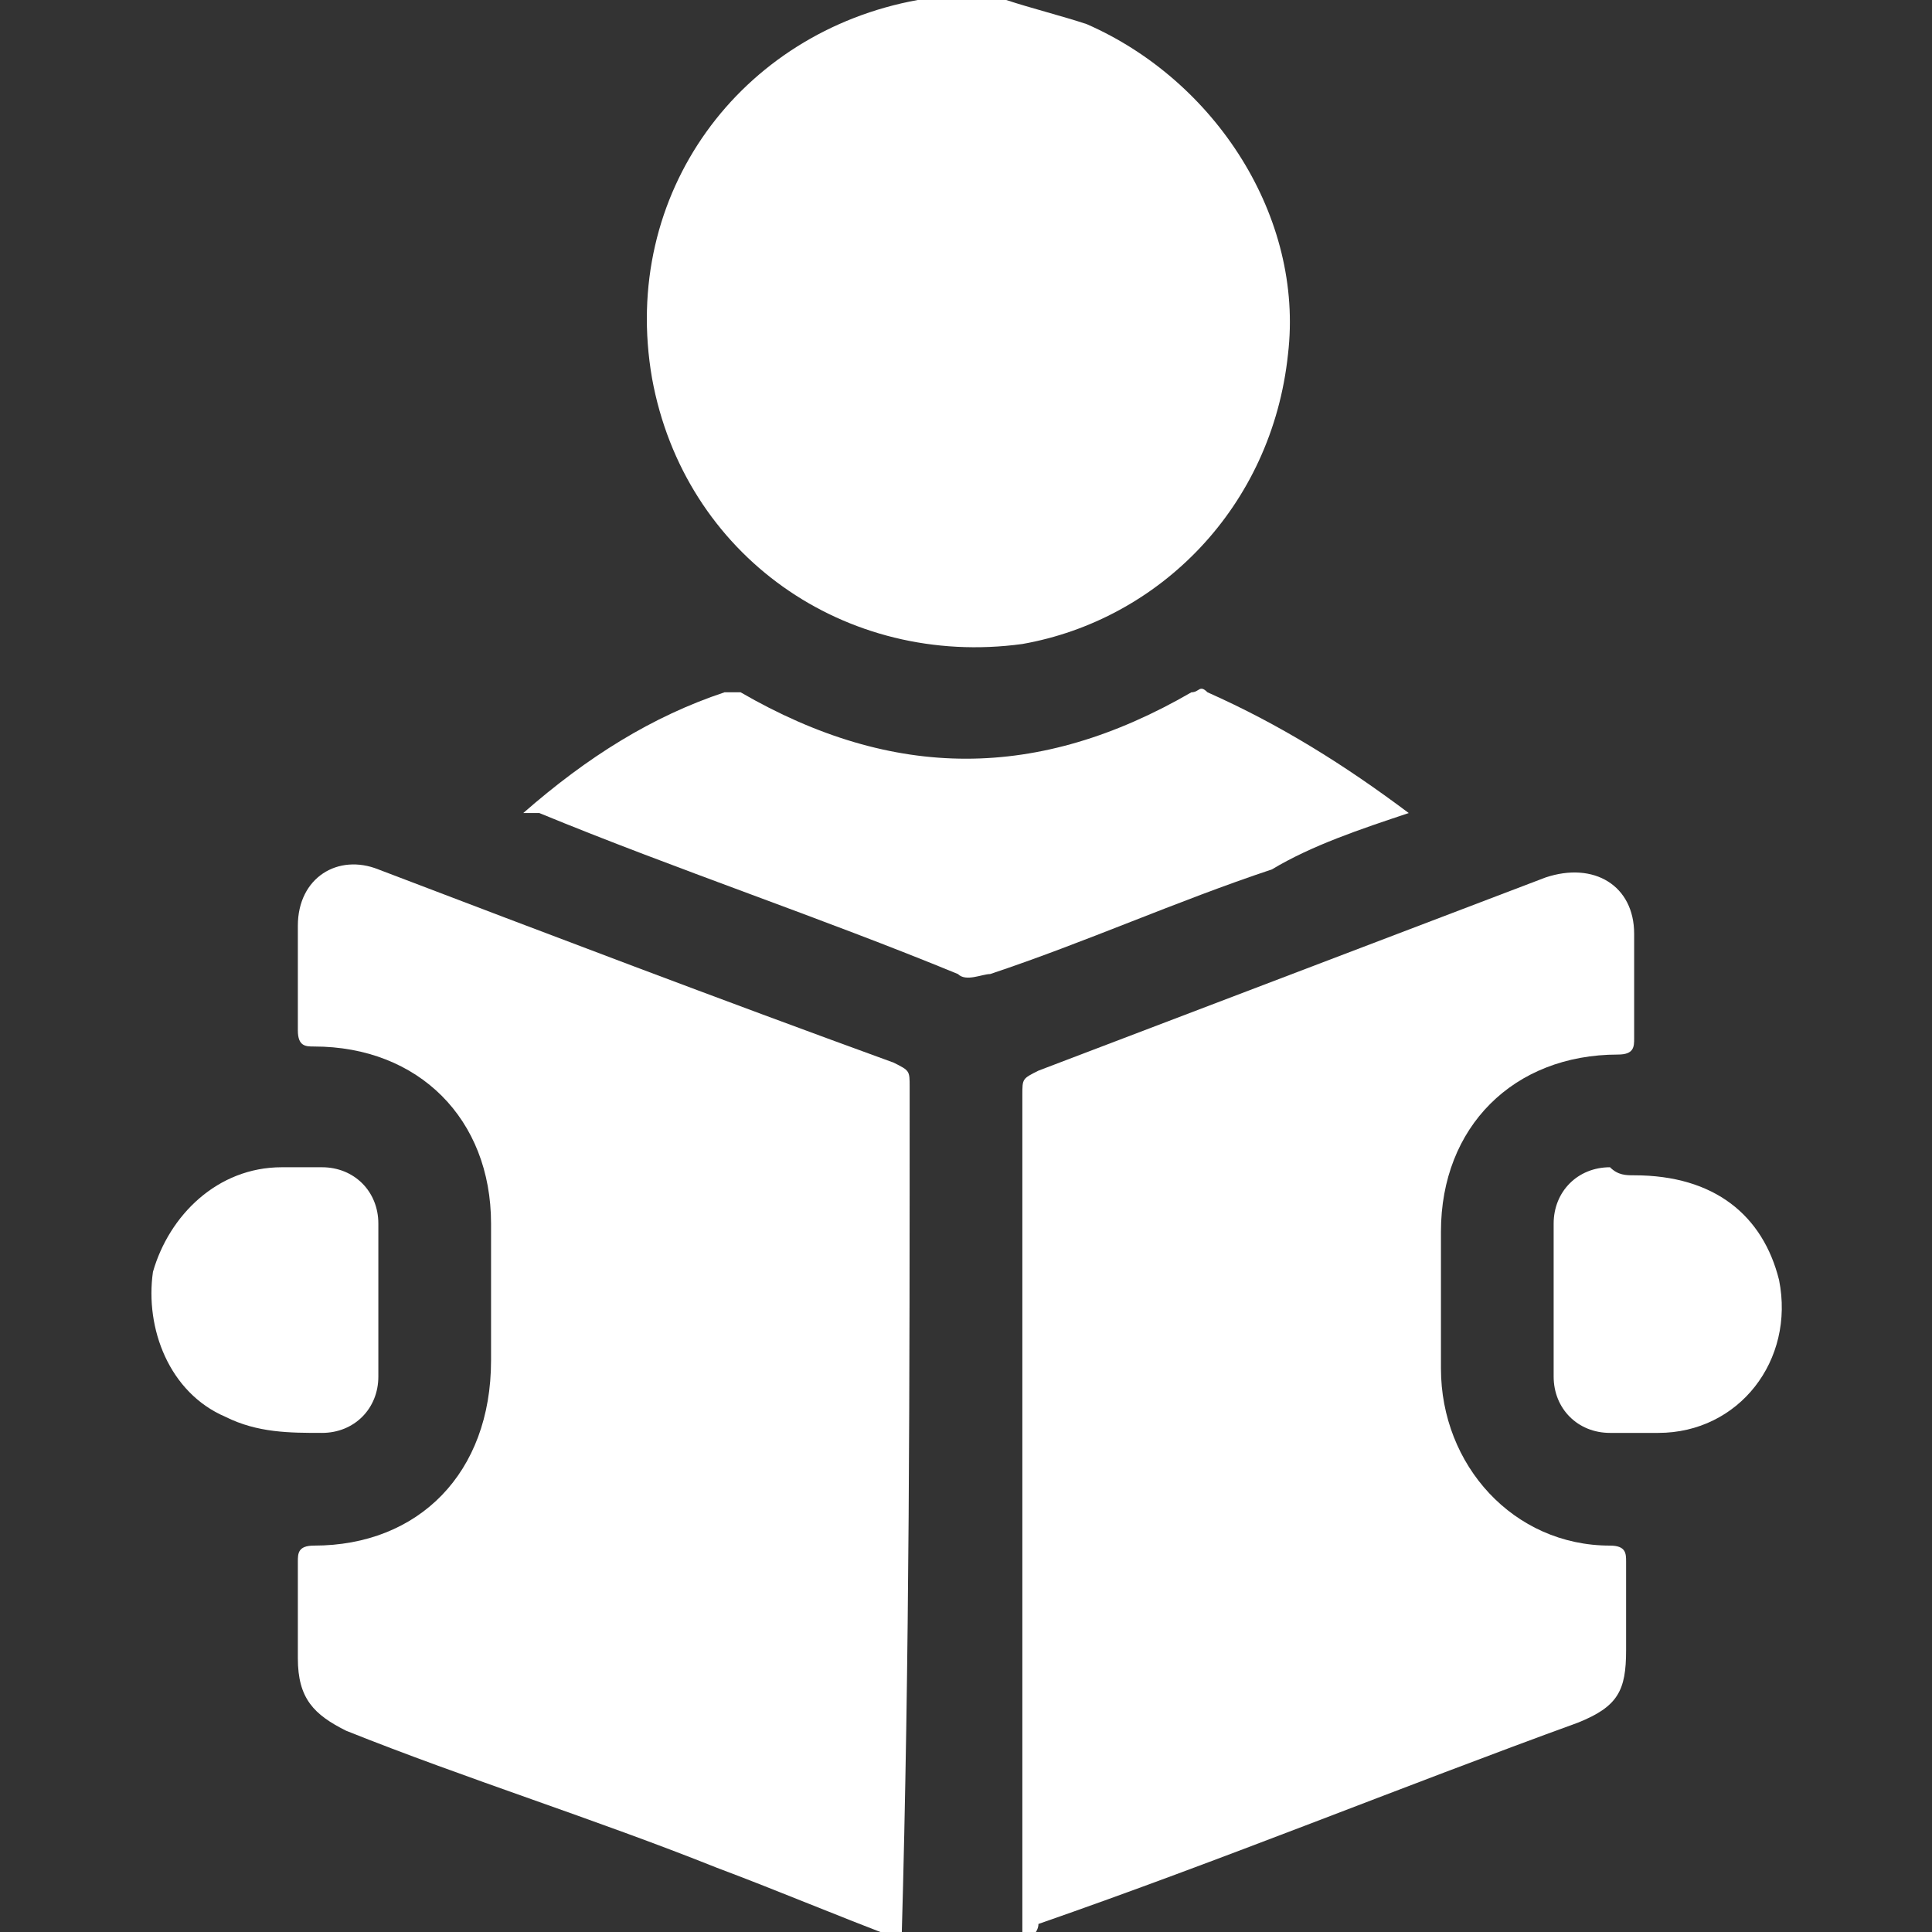
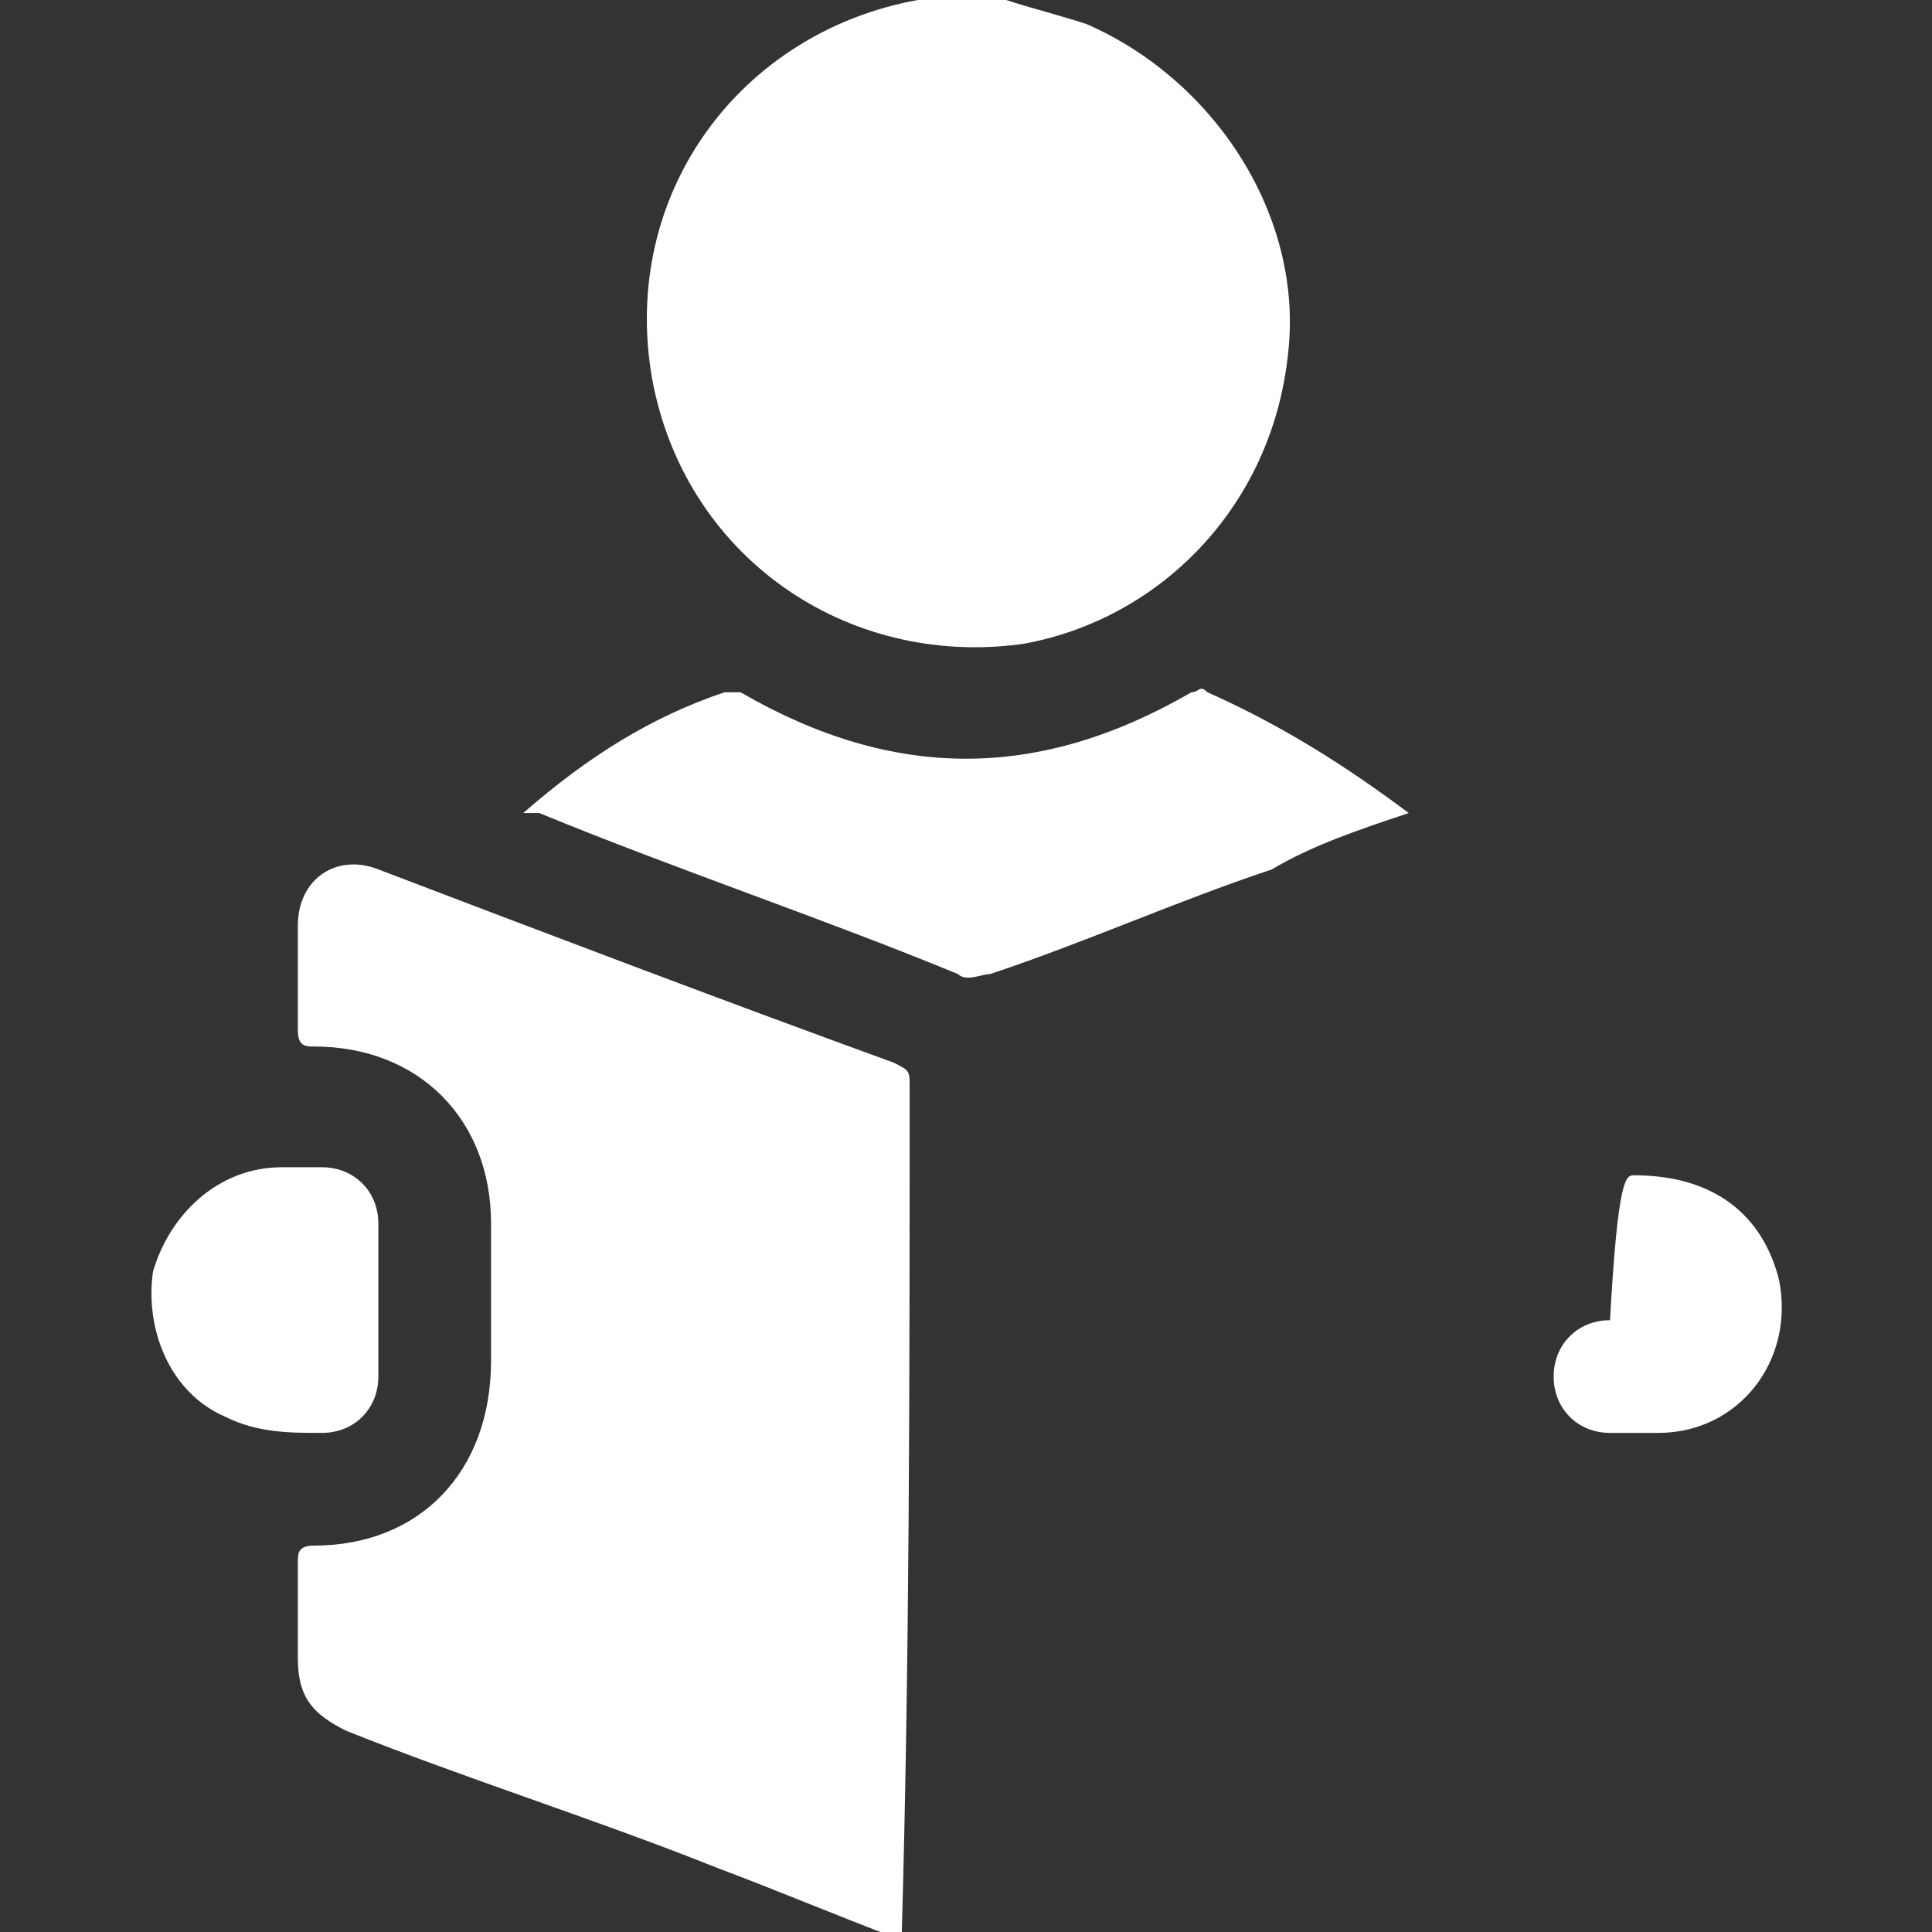
<svg xmlns="http://www.w3.org/2000/svg" version="1.1" id="Calque_1" x="0px" y="0px" viewBox="0 0 24 24" style="enable-background:new 0 0 24 24;" xml:space="preserve">
  <rect x="0" y="0" width="24" height="24" fill="#333333" stroke="none" />
  <style type="text/css">
	.st0{fill:#FFFFFF;}
</style>
  <g>
    <path class="st0" d="M11.2,24.1c-0.8-0.3-1.5-0.6-2.3-0.9c-1.5-0.6-3.1-1.1-4.6-1.7c-0.4-0.2-0.6-0.4-0.6-0.9c0-0.4,0-0.8,0-1.2   c0-0.1,0-0.2,0.2-0.2c1.3,0,2.2-0.9,2.2-2.3c0-0.6,0-1.1,0-1.7c0-1.3-0.9-2.2-2.2-2.2c-0.1,0-0.2,0-0.2-0.2c0-0.4,0-0.9,0-1.3   c0-0.6,0.5-0.9,1-0.7c2.1,0.8,4.2,1.6,6.4,2.4c0.2,0.1,0.2,0.1,0.2,0.3C11.3,17.1,11.3,20.6,11.2,24.1   C11.3,24.1,11.3,24.1,11.2,24.1z" />
-     <path class="st0" d="M12.7,24.1c0-3.5,0-7,0-10.5c0-0.2,0-0.2,0.2-0.3c2.1-0.8,4.2-1.6,6.3-2.4c0.6-0.2,1.1,0.1,1.1,0.7   c0,0.4,0,0.8,0,1.3c0,0.1,0,0.2-0.2,0.2c-1.3,0-2.2,0.9-2.2,2.2c0,0.6,0,1.1,0,1.7c0,1.2,0.9,2.2,2.1,2.2c0.2,0,0.2,0.1,0.2,0.2   c0,0.4,0,0.7,0,1.1c0,0.5-0.1,0.7-0.6,0.9c-2.2,0.8-4.4,1.7-6.7,2.5C12.9,24,12.8,24.1,12.7,24.1C12.7,24.1,12.7,24.1,12.7,24.1z" />
    <path class="st0" d="M12.5,0c0.3,0.1,0.7,0.2,1,0.3c1.6,0.7,2.7,2.4,2.5,4.1c-0.2,1.9-1.6,3.3-3.3,3.6c-2.2,0.3-4.2-1.1-4.6-3.3   C7.7,2.4,9.2,0.4,11.4,0c0,0,0.1,0,0.1,0C11.8,0,12.1,0,12.5,0z" />
    <path class="st0" d="M6.5,10.1C7.3,9.4,8.1,8.9,9,8.6c0.1,0,0.2,0,0.2,0c1.9,1.1,3.7,1.1,5.6,0c0.1,0,0.1-0.1,0.2,0   c0.9,0.4,1.7,0.9,2.5,1.5c-0.6,0.2-1.2,0.4-1.7,0.7c-1.2,0.4-2.3,0.9-3.5,1.3c-0.1,0-0.3,0.1-0.4,0c-1.7-0.7-3.5-1.3-5.2-2   C6.6,10.1,6.6,10.1,6.5,10.1z" />
-     <path class="st0" d="M20.3,14.6c1,0,1.6,0.5,1.8,1.3c0.2,1-0.5,1.9-1.5,1.9c-0.2,0-0.4,0-0.6,0c-0.4,0-0.7-0.3-0.7-0.7   c0-0.6,0-1.3,0-1.9c0-0.4,0.3-0.7,0.7-0.7C20.1,14.6,20.2,14.6,20.3,14.6z" />
+     <path class="st0" d="M20.3,14.6c1,0,1.6,0.5,1.8,1.3c0.2,1-0.5,1.9-1.5,1.9c-0.2,0-0.4,0-0.6,0c-0.4,0-0.7-0.3-0.7-0.7   c0-0.4,0.3-0.7,0.7-0.7C20.1,14.6,20.2,14.6,20.3,14.6z" />
    <path class="st0" d="M4.7,16.2c0,0.3,0,0.6,0,0.9c0,0.4-0.3,0.7-0.7,0.7c-0.4,0-0.8,0-1.2-0.2c-0.7-0.3-1-1.1-0.9-1.8   c0.2-0.7,0.8-1.3,1.6-1.3c0.2,0,0.3,0,0.5,0c0.4,0,0.7,0.3,0.7,0.7C4.7,15.6,4.7,15.9,4.7,16.2z" />
  </g>
</svg>